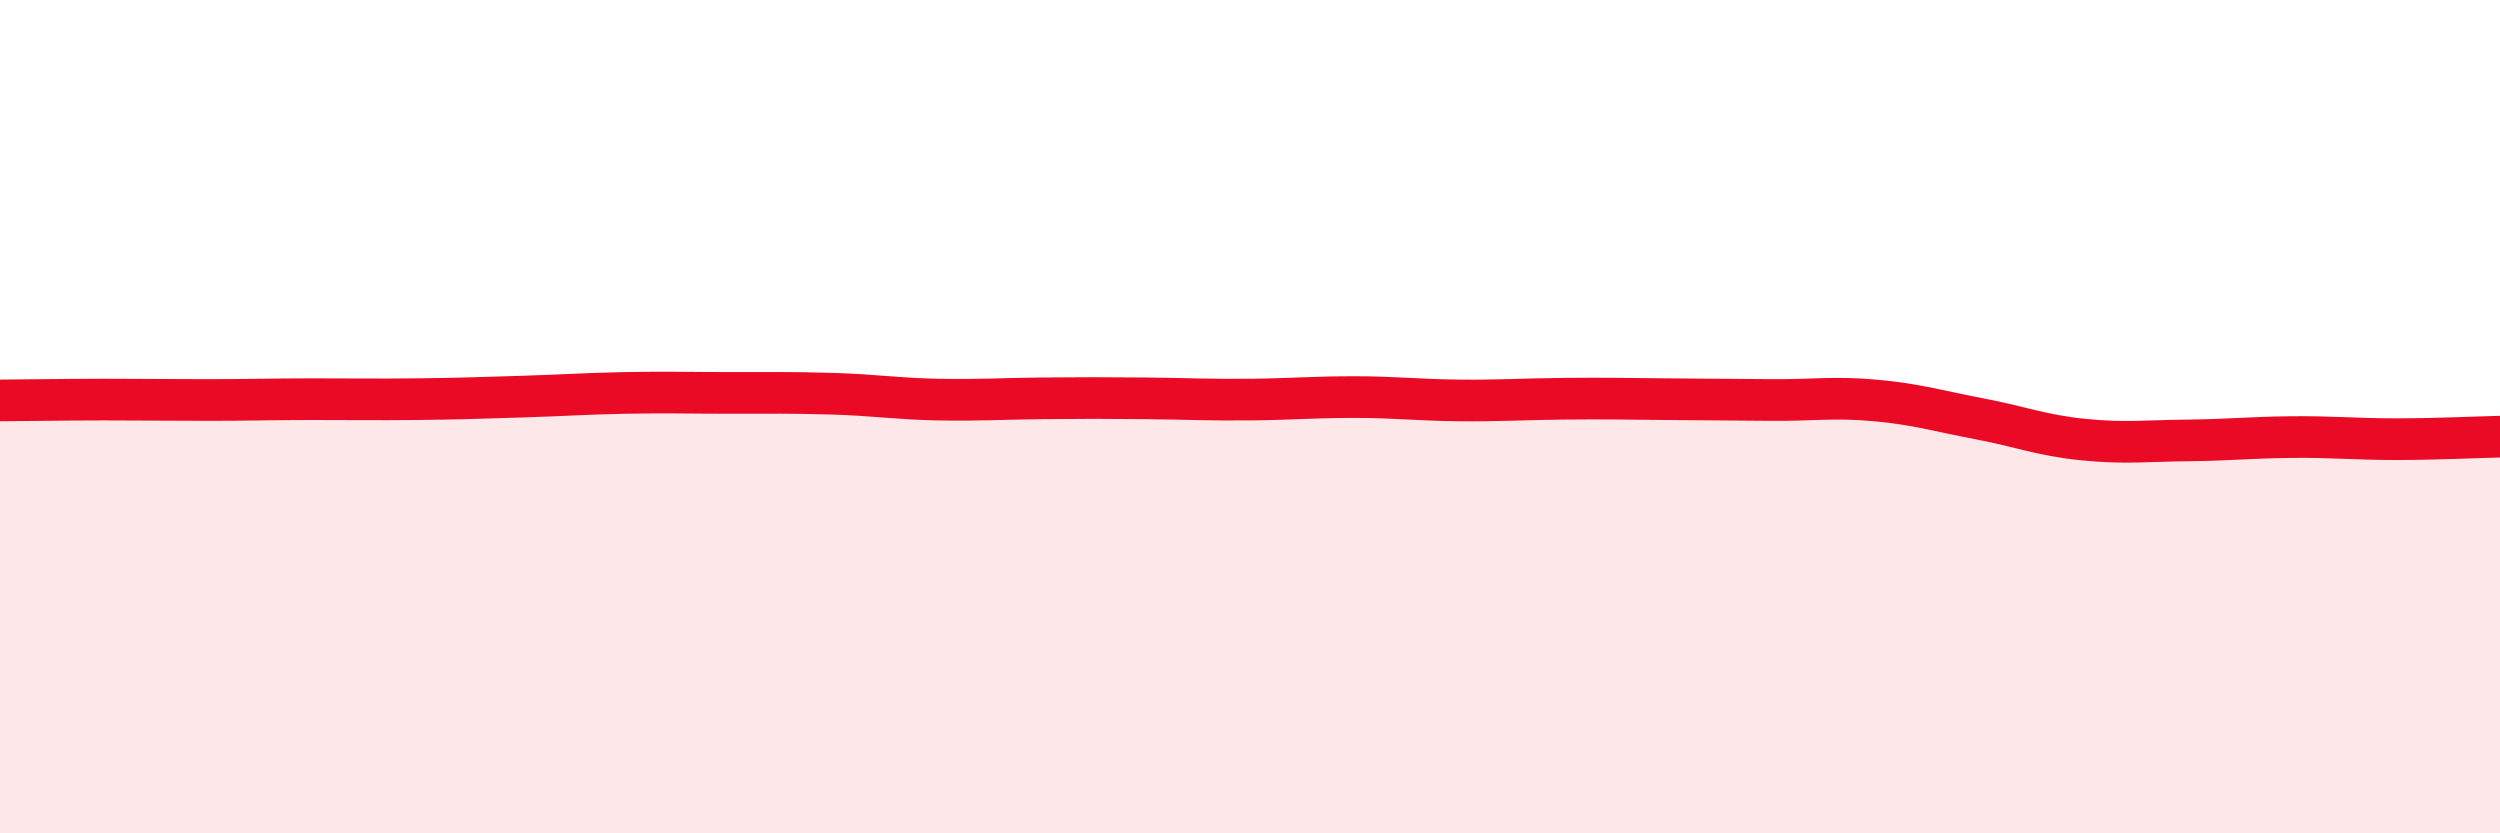
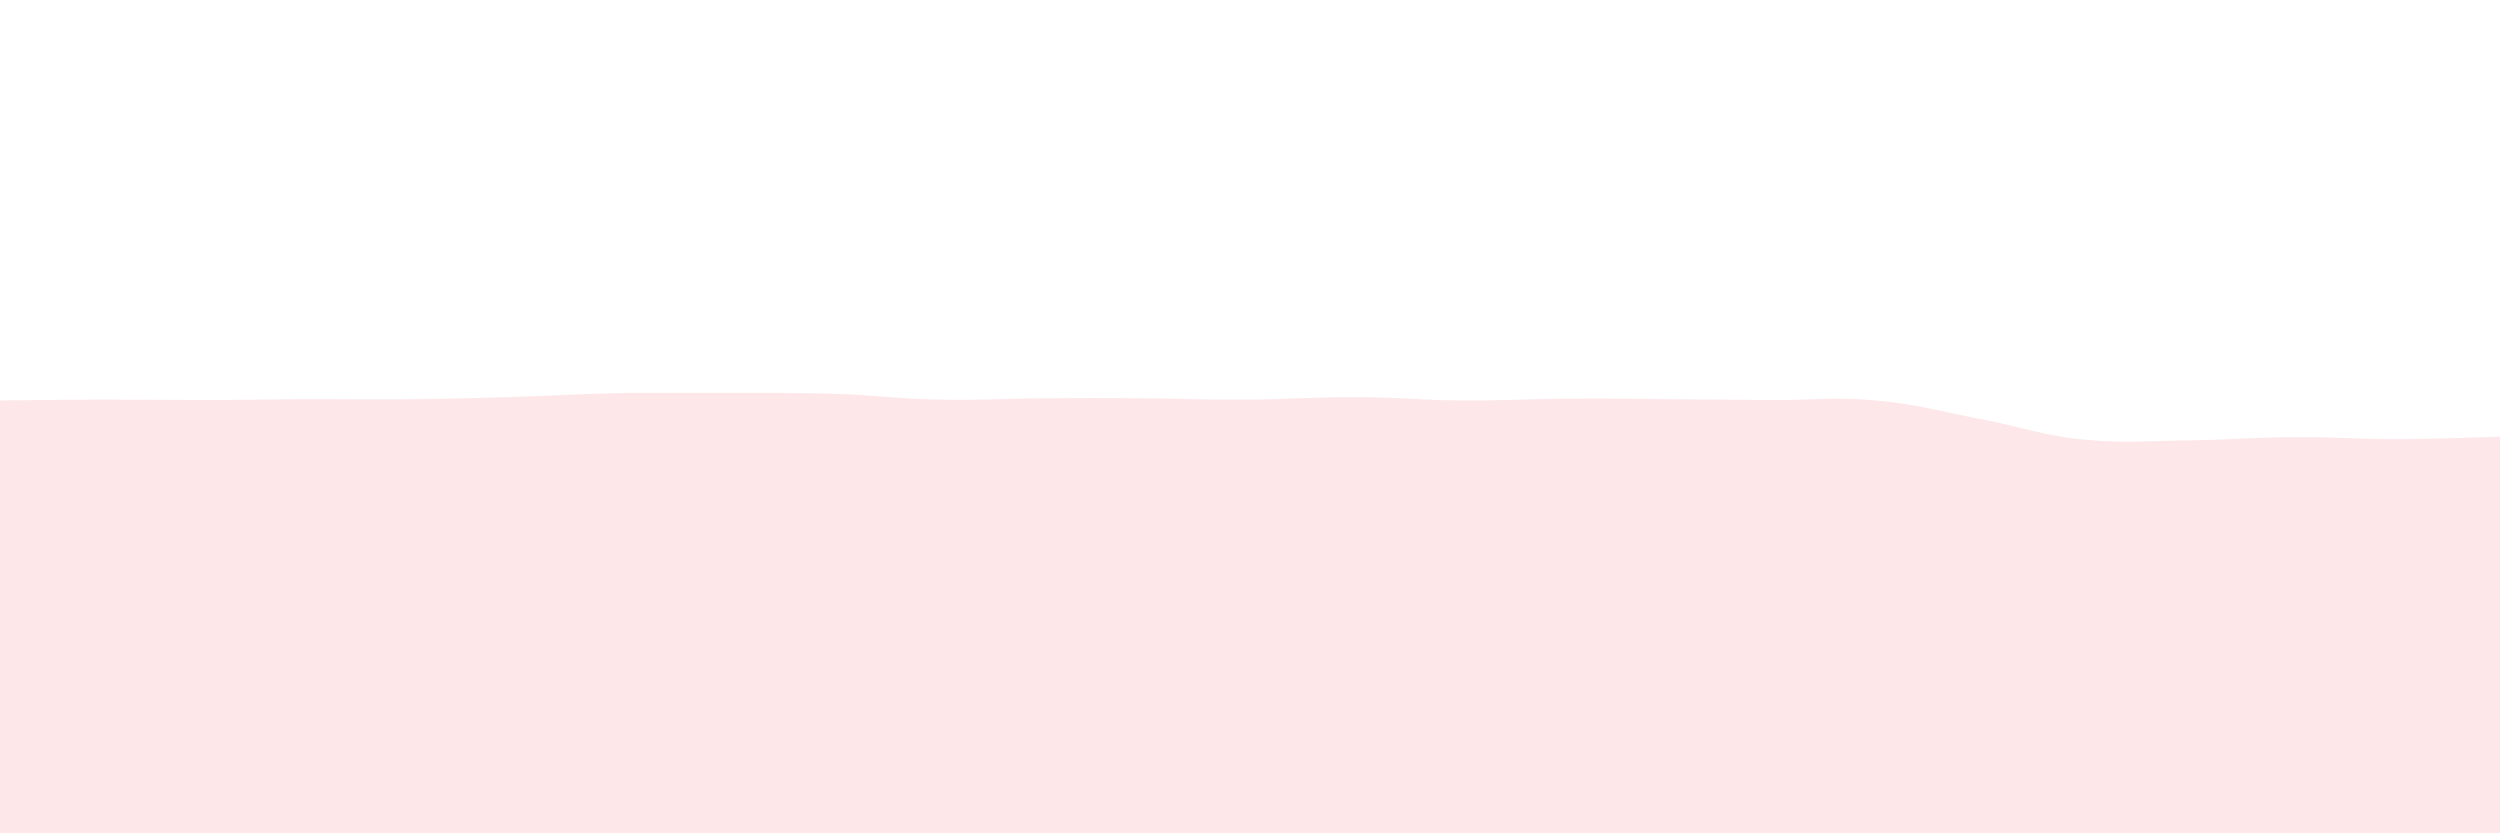
<svg xmlns="http://www.w3.org/2000/svg" width="60" height="20" viewBox="0 0 60 20">
-   <path d="M 0,9.61 C 0.5,9.61 1.5,9.59 2.5,9.59 C 3.5,9.59 4,9.6 5,9.6 C 6,9.6 6.5,9.58 7.5,9.58 C 8.5,9.58 9,9.59 10,9.58 C 11,9.57 11.5,9.55 12.5,9.52 C 13.5,9.49 14,9.45 15,9.43 C 16,9.41 16.5,9.43 17.5,9.43 C 18.5,9.43 19,9.42 20,9.45 C 21,9.48 21.5,9.57 22.5,9.59 C 23.5,9.61 24,9.57 25,9.56 C 26,9.55 26.5,9.55 27.5,9.56 C 28.5,9.57 29,9.6 30,9.59 C 31,9.58 31.5,9.53 32.5,9.53 C 33.5,9.53 34,9.6 35,9.61 C 36,9.62 36.5,9.58 37.5,9.57 C 38.5,9.56 39,9.57 40,9.58 C 41,9.59 41.5,9.59 42.5,9.6 C 43.5,9.61 44,9.52 45,9.61 C 46,9.7 46.5,9.86 47.5,10.05 C 48.5,10.24 49,10.45 50,10.55 C 51,10.65 51.5,10.58 52.5,10.57 C 53.5,10.56 54,10.5 55,10.49 C 56,10.48 56.5,10.54 57.5,10.54 C 58.5,10.54 59.5,10.49 60,10.48L60 20L0 20Z" fill="#EB0A25" opacity="0.1" stroke-linecap="round" stroke-linejoin="round" />
-   <path d="M 0,9.61 C 0.5,9.61 1.5,9.59 2.5,9.59 C 3.5,9.59 4,9.6 5,9.6 C 6,9.6 6.5,9.58 7.5,9.58 C 8.5,9.58 9,9.59 10,9.58 C 11,9.57 11.5,9.55 12.5,9.52 C 13.5,9.49 14,9.45 15,9.43 C 16,9.41 16.5,9.43 17.5,9.43 C 18.5,9.43 19,9.42 20,9.45 C 21,9.48 21.5,9.57 22.5,9.59 C 23.5,9.61 24,9.57 25,9.56 C 26,9.55 26.5,9.55 27.5,9.56 C 28.5,9.57 29,9.6 30,9.59 C 31,9.58 31.5,9.53 32.5,9.53 C 33.5,9.53 34,9.6 35,9.61 C 36,9.62 36.5,9.58 37.5,9.57 C 38.5,9.56 39,9.57 40,9.58 C 41,9.59 41.5,9.59 42.5,9.6 C 43.5,9.61 44,9.52 45,9.61 C 46,9.7 46.5,9.86 47.5,10.05 C 48.5,10.24 49,10.45 50,10.55 C 51,10.65 51.5,10.58 52.5,10.57 C 53.5,10.56 54,10.5 55,10.49 C 56,10.48 56.5,10.54 57.5,10.54 C 58.5,10.54 59.5,10.49 60,10.48" stroke="#EB0A25" stroke-width="1" fill="none" stroke-linecap="round" stroke-linejoin="round" />
+   <path d="M 0,9.61 C 0.5,9.61 1.5,9.59 2.5,9.59 C 3.5,9.59 4,9.6 5,9.6 C 6,9.6 6.5,9.58 7.5,9.58 C 8.5,9.58 9,9.59 10,9.58 C 11,9.57 11.5,9.55 12.5,9.52 C 13.5,9.49 14,9.45 15,9.43 C 18.5,9.43 19,9.42 20,9.45 C 21,9.48 21.5,9.57 22.5,9.59 C 23.5,9.61 24,9.57 25,9.56 C 26,9.55 26.5,9.55 27.5,9.56 C 28.5,9.57 29,9.6 30,9.59 C 31,9.58 31.5,9.53 32.5,9.53 C 33.5,9.53 34,9.6 35,9.61 C 36,9.62 36.5,9.58 37.5,9.57 C 38.5,9.56 39,9.57 40,9.58 C 41,9.59 41.5,9.59 42.5,9.6 C 43.5,9.61 44,9.52 45,9.61 C 46,9.7 46.5,9.86 47.5,10.05 C 48.5,10.24 49,10.45 50,10.55 C 51,10.65 51.5,10.58 52.5,10.57 C 53.5,10.56 54,10.5 55,10.49 C 56,10.48 56.5,10.54 57.5,10.54 C 58.5,10.54 59.5,10.49 60,10.48L60 20L0 20Z" fill="#EB0A25" opacity="0.1" stroke-linecap="round" stroke-linejoin="round" />
</svg>